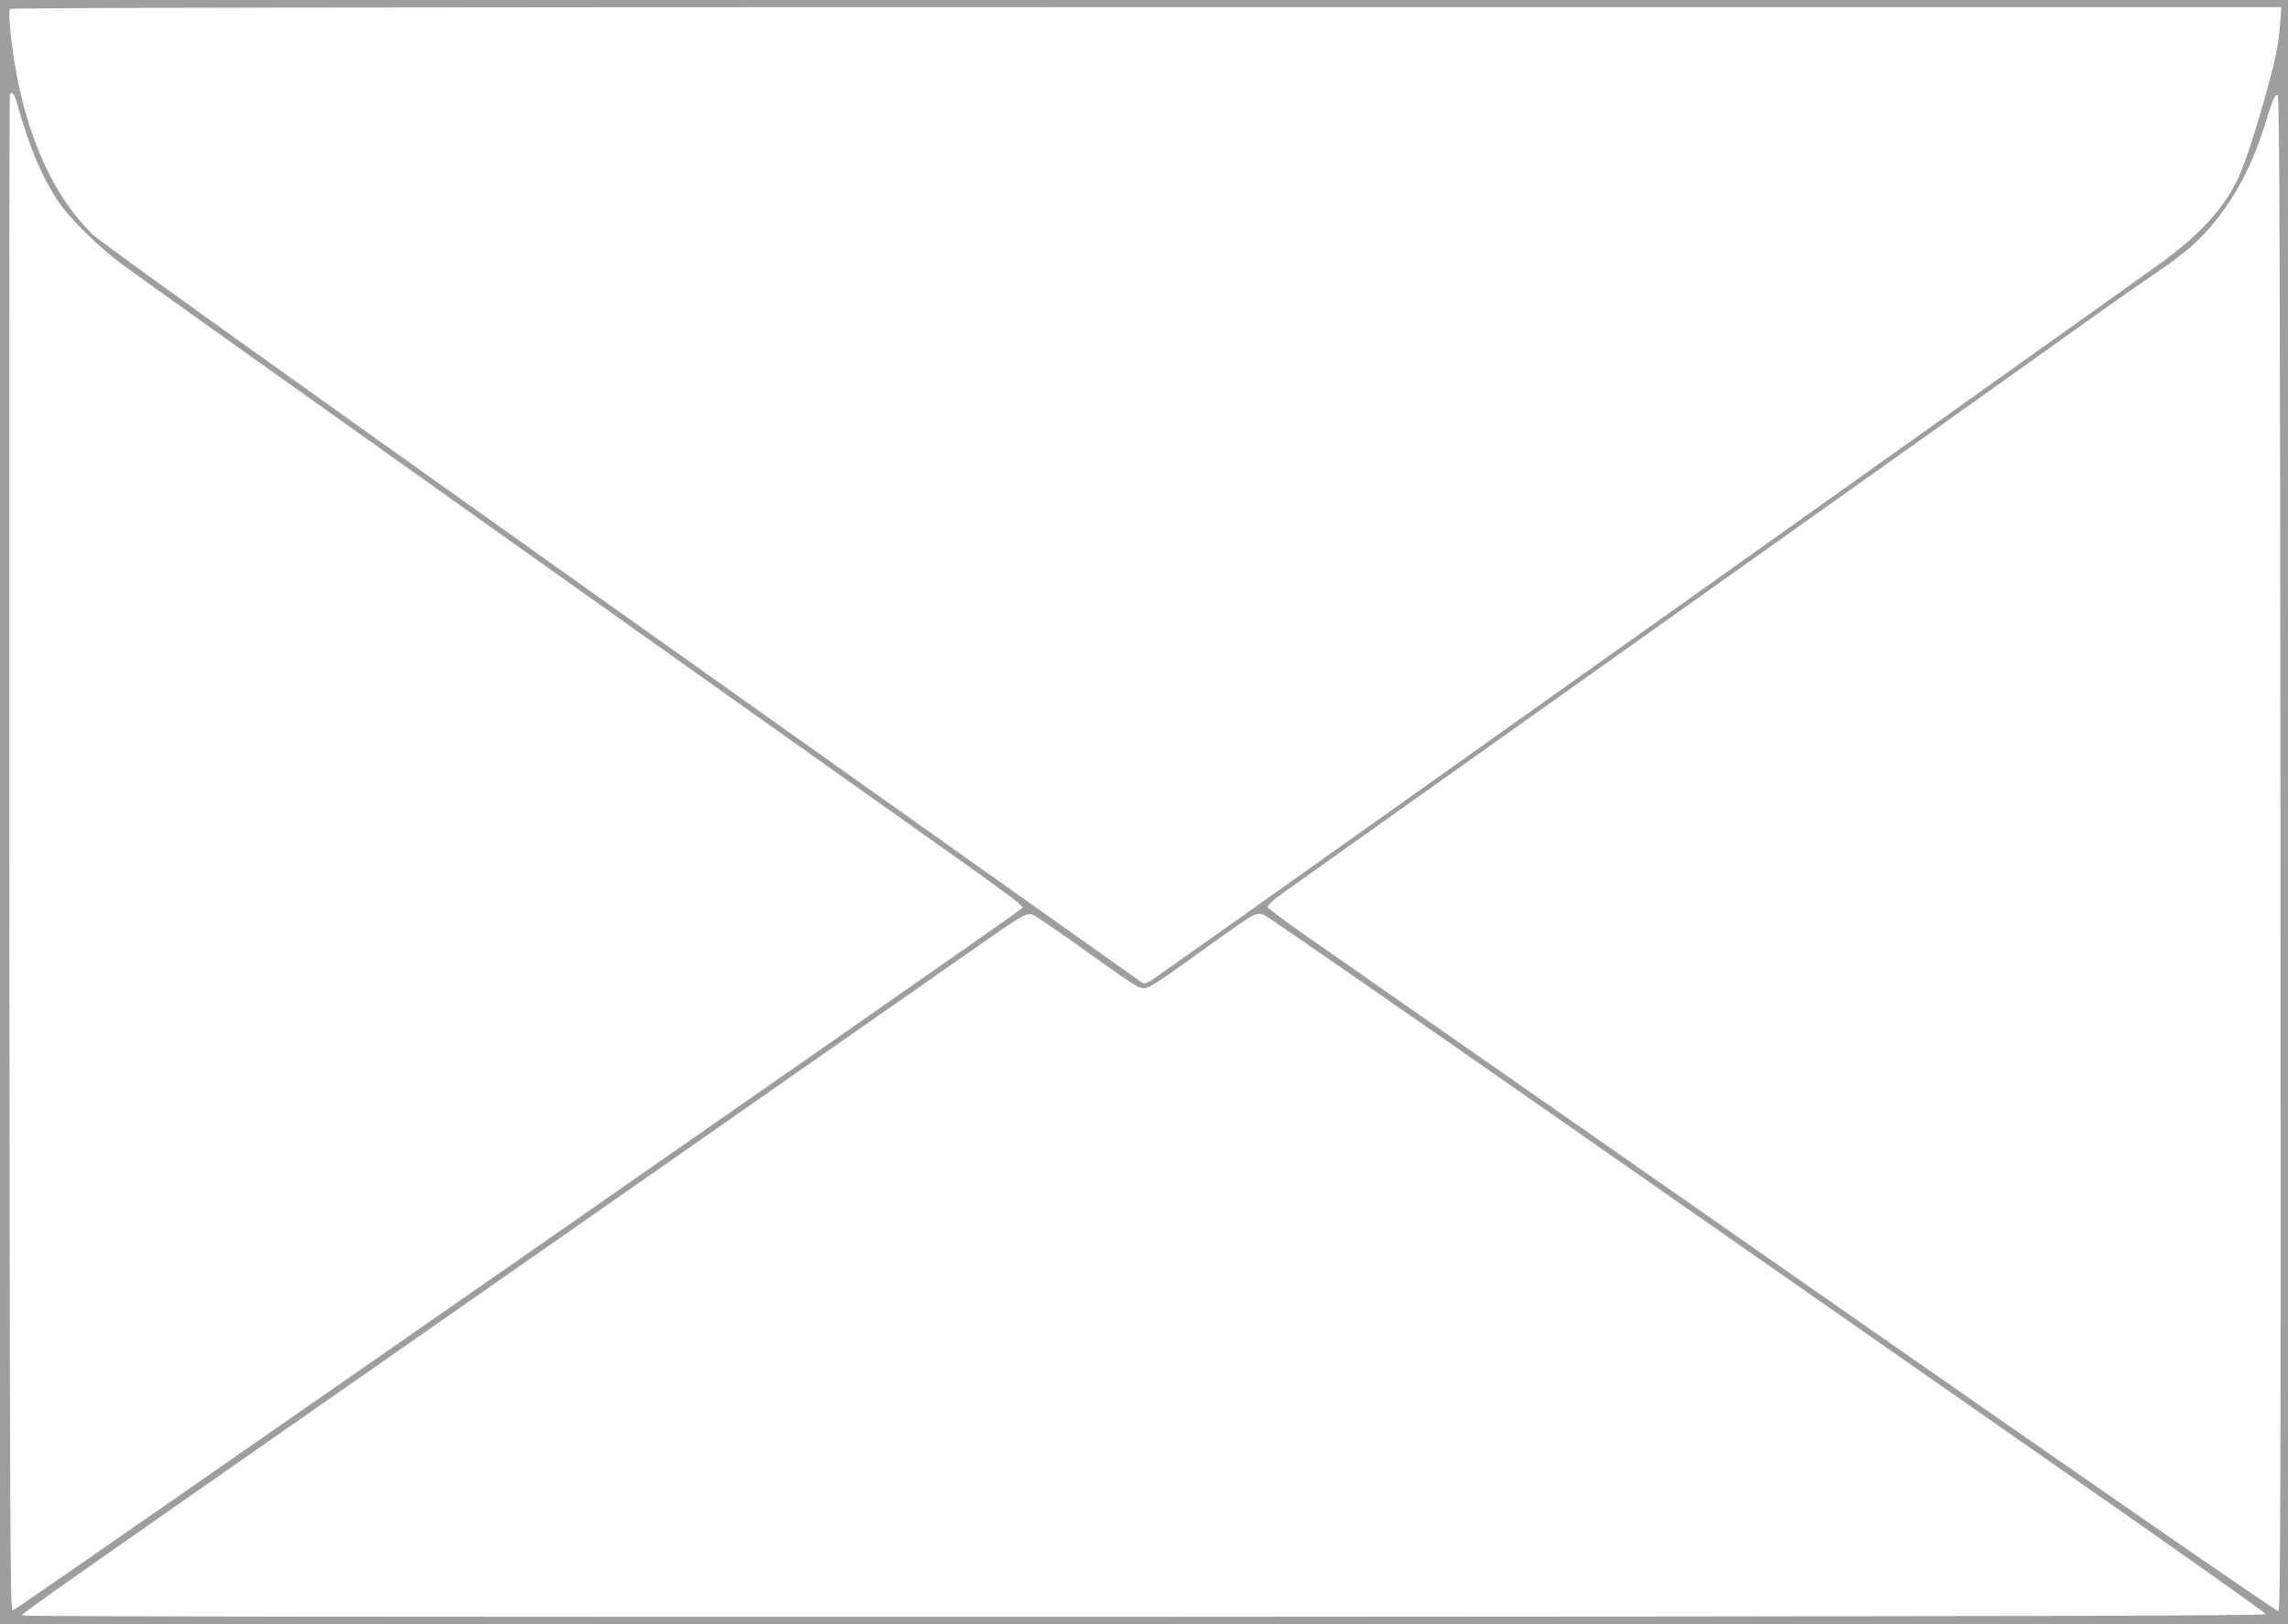
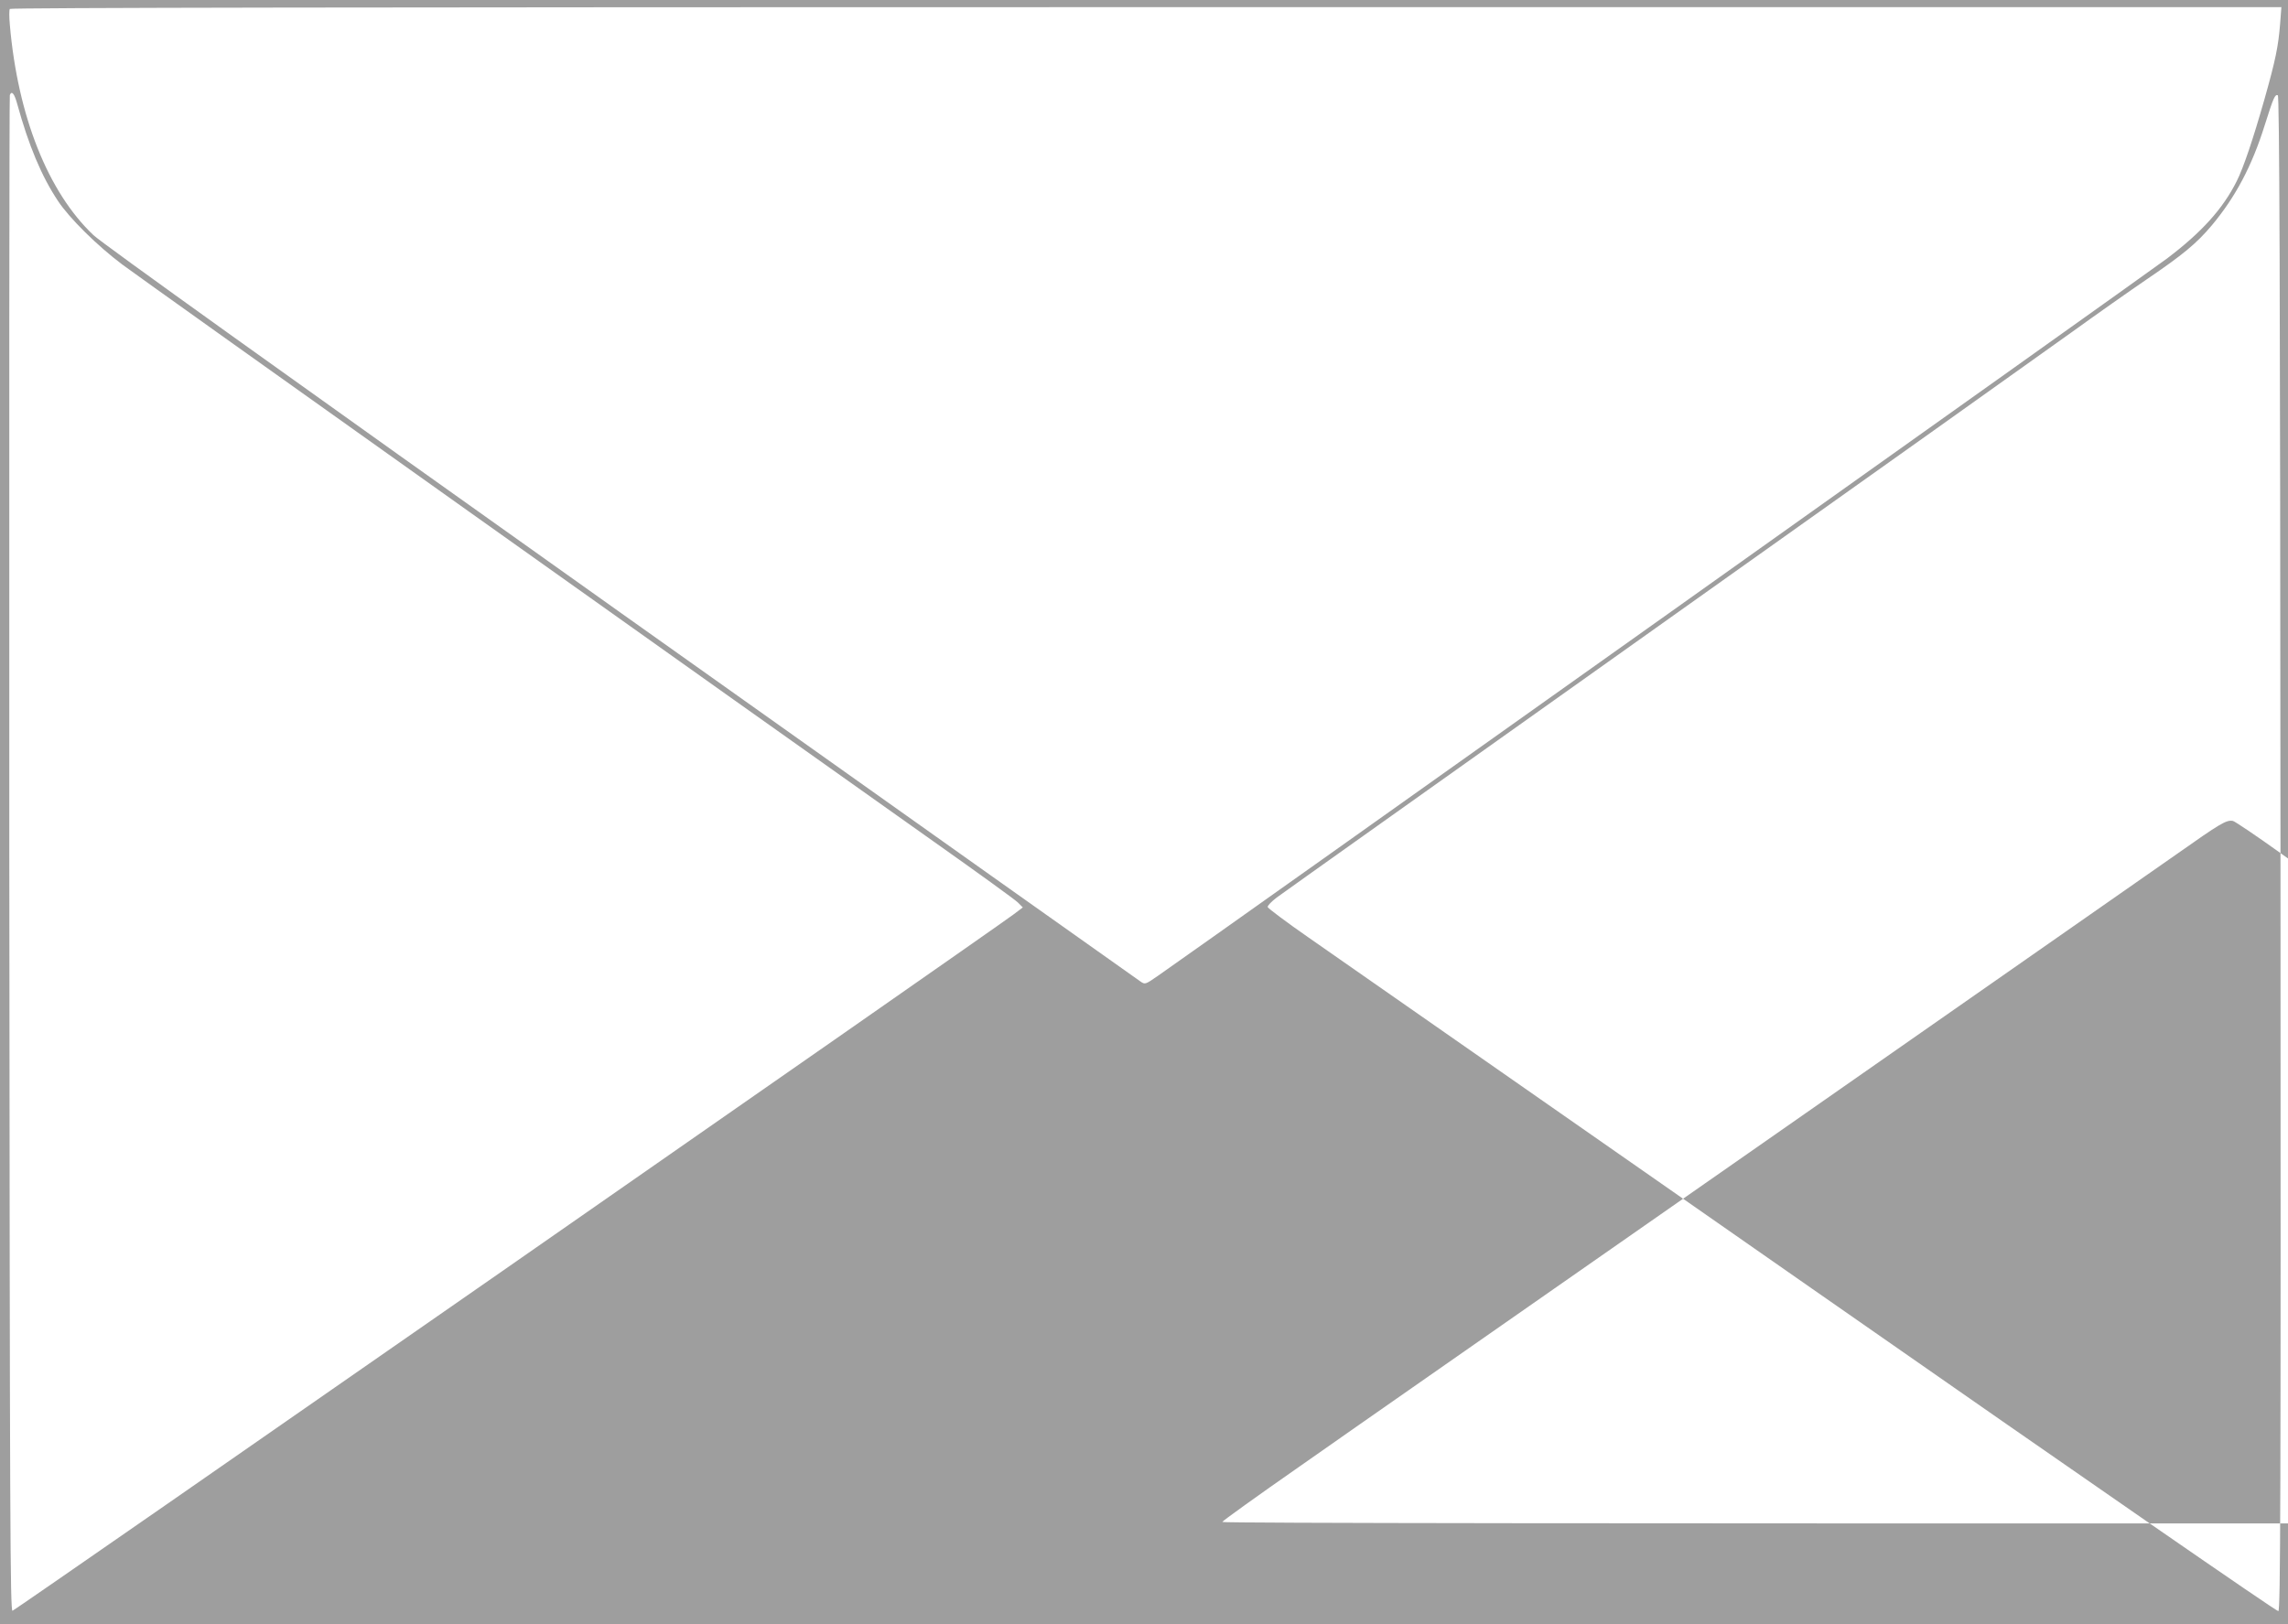
<svg xmlns="http://www.w3.org/2000/svg" version="1.0" width="1280pt" height="909pt" viewBox="0 0 1280 909" preserveAspectRatio="xMidYMid meet">
  <g transform="translate(0,909) scale(0.1,-0.1)" fill="#9e9e9e" stroke="none">
-     <path d="M0 4545 l0 -4545 6400 0 6400 0 0 4545 0 4545 -6400 0 -6400 0 0 -4545z m12756 4413 c-10 -126 -25 -202 -89 -428 -63 -221 -117 -381 -154 -454 -77 -154 -195 -285 -389 -432 -97 -74 -5414 -3854 -5648 -4016 -68 -47 -70 -48 -95 -31 -14 9 -1322 937 -2906 2062 -1880 1336 -2905 2070 -2952 2115 -255 241 -424 668 -468 1178 -4 43 -4 82 0 88 4 7 1983 10 6357 10 l6351 0 -7 -92z m-12661 -445 c66 -240 138 -410 229 -547 64 -97 221 -252 361 -357 92 -70 3546 -2526 4545 -3233 239 -169 448 -320 464 -336 l28 -28 -53 -40 c-169 -125 -5586 -3895 -5599 -3896 -13 -1 -15 452 -18 4234 -1 2329 0 4241 3 4248 10 26 25 9 40 -45z m12663 -4197 c2 -3678 0 -4237 -12 -4242 -9 -3 -1040 710 -2608 1804 -1426 995 -2694 1880 -2818 1966 -124 86 -226 163 -228 170 -2 7 21 31 50 53 29 22 985 701 2123 1510 1139 809 2185 1553 2325 1654 140 101 329 234 420 296 200 136 278 200 363 301 133 159 225 332 297 562 49 155 57 173 73 167 9 -3 13 -991 15 -4241z m-6718 -523 c308 -221 327 -233 364 -233 24 0 92 45 301 196 149 108 285 203 304 211 24 10 41 12 61 4 16 -5 810 -556 1767 -1224 956 -668 2211 -1543 2788 -1946 578 -402 1050 -737 1050 -744 0 -9 -1353 -13 -6277 -15 -3993 -1 -6278 1 -6278 8 0 5 195 145 433 311 237 167 1386 968 2552 1782 1166 814 2225 1554 2354 1644 244 172 278 193 315 186 12 -3 132 -84 266 -180z" />
+     <path d="M0 4545 l0 -4545 6400 0 6400 0 0 4545 0 4545 -6400 0 -6400 0 0 -4545z m12756 4413 c-10 -126 -25 -202 -89 -428 -63 -221 -117 -381 -154 -454 -77 -154 -195 -285 -389 -432 -97 -74 -5414 -3854 -5648 -4016 -68 -47 -70 -48 -95 -31 -14 9 -1322 937 -2906 2062 -1880 1336 -2905 2070 -2952 2115 -255 241 -424 668 -468 1178 -4 43 -4 82 0 88 4 7 1983 10 6357 10 l6351 0 -7 -92z m-12661 -445 c66 -240 138 -410 229 -547 64 -97 221 -252 361 -357 92 -70 3546 -2526 4545 -3233 239 -169 448 -320 464 -336 l28 -28 -53 -40 c-169 -125 -5586 -3895 -5599 -3896 -13 -1 -15 452 -18 4234 -1 2329 0 4241 3 4248 10 26 25 9 40 -45z m12663 -4197 c2 -3678 0 -4237 -12 -4242 -9 -3 -1040 710 -2608 1804 -1426 995 -2694 1880 -2818 1966 -124 86 -226 163 -228 170 -2 7 21 31 50 53 29 22 985 701 2123 1510 1139 809 2185 1553 2325 1654 140 101 329 234 420 296 200 136 278 200 363 301 133 159 225 332 297 562 49 155 57 173 73 167 9 -3 13 -991 15 -4241z c308 -221 327 -233 364 -233 24 0 92 45 301 196 149 108 285 203 304 211 24 10 41 12 61 4 16 -5 810 -556 1767 -1224 956 -668 2211 -1543 2788 -1946 578 -402 1050 -737 1050 -744 0 -9 -1353 -13 -6277 -15 -3993 -1 -6278 1 -6278 8 0 5 195 145 433 311 237 167 1386 968 2552 1782 1166 814 2225 1554 2354 1644 244 172 278 193 315 186 12 -3 132 -84 266 -180z" />
  </g>
</svg>